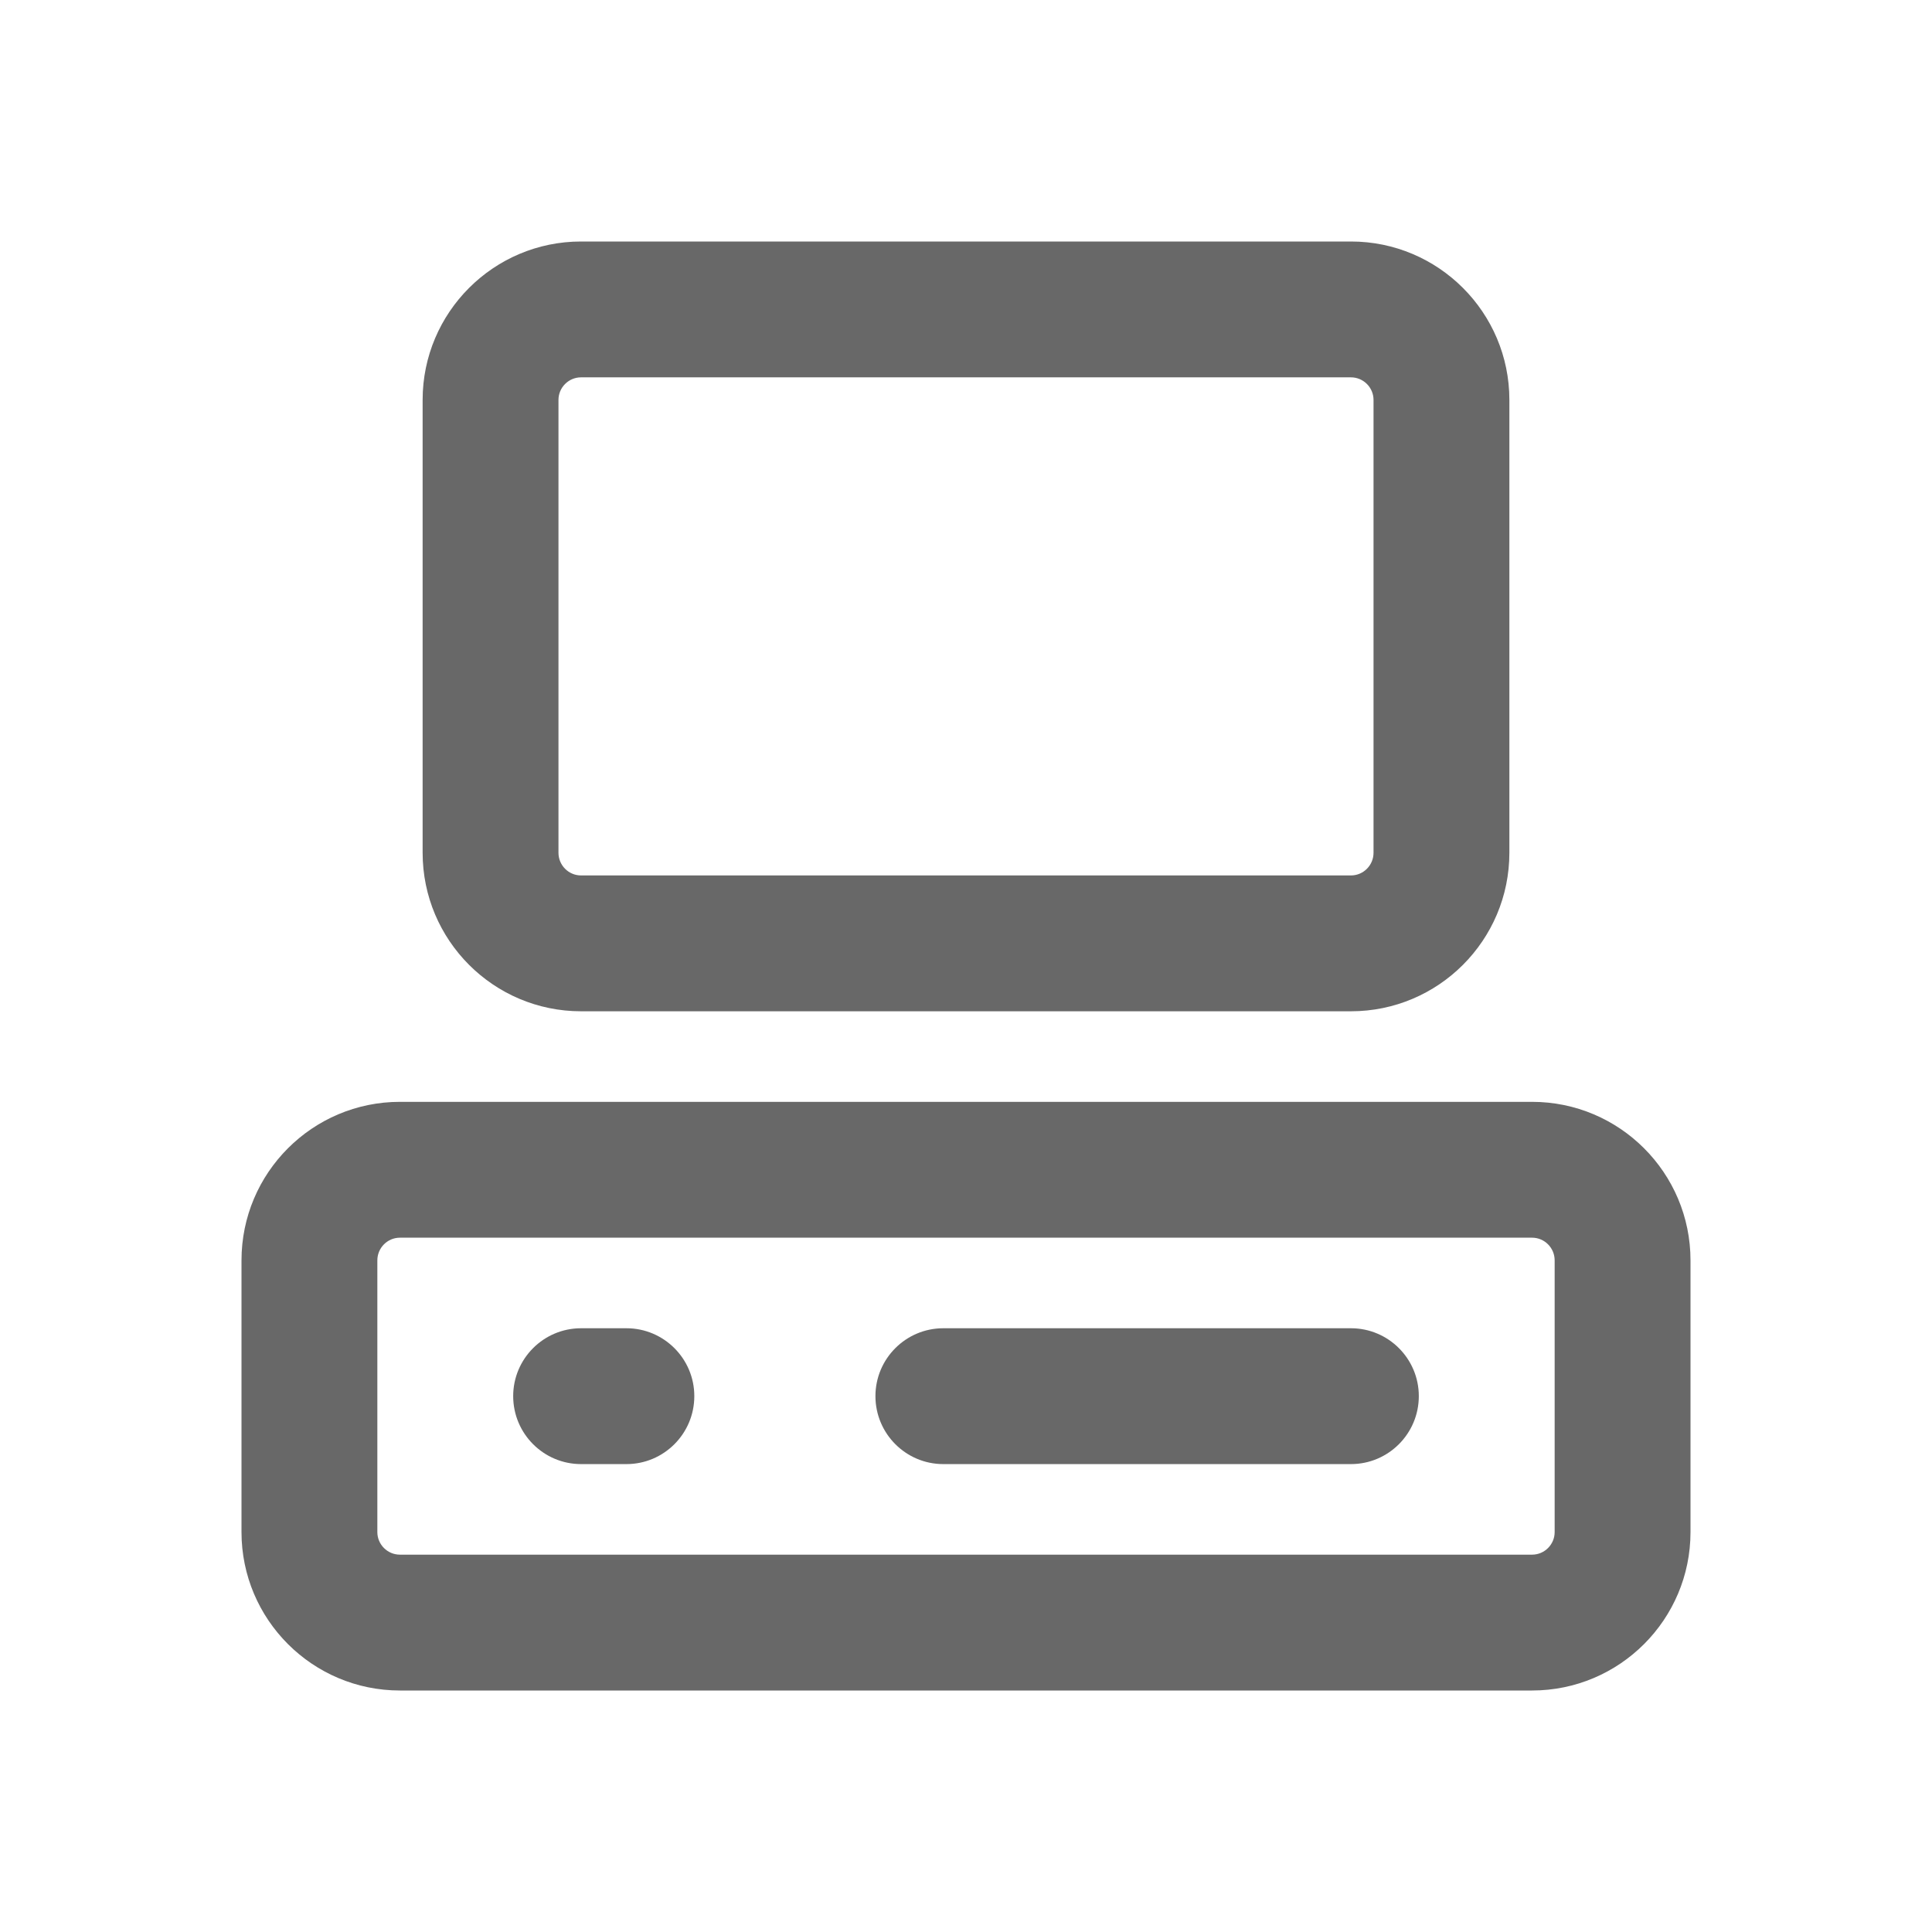
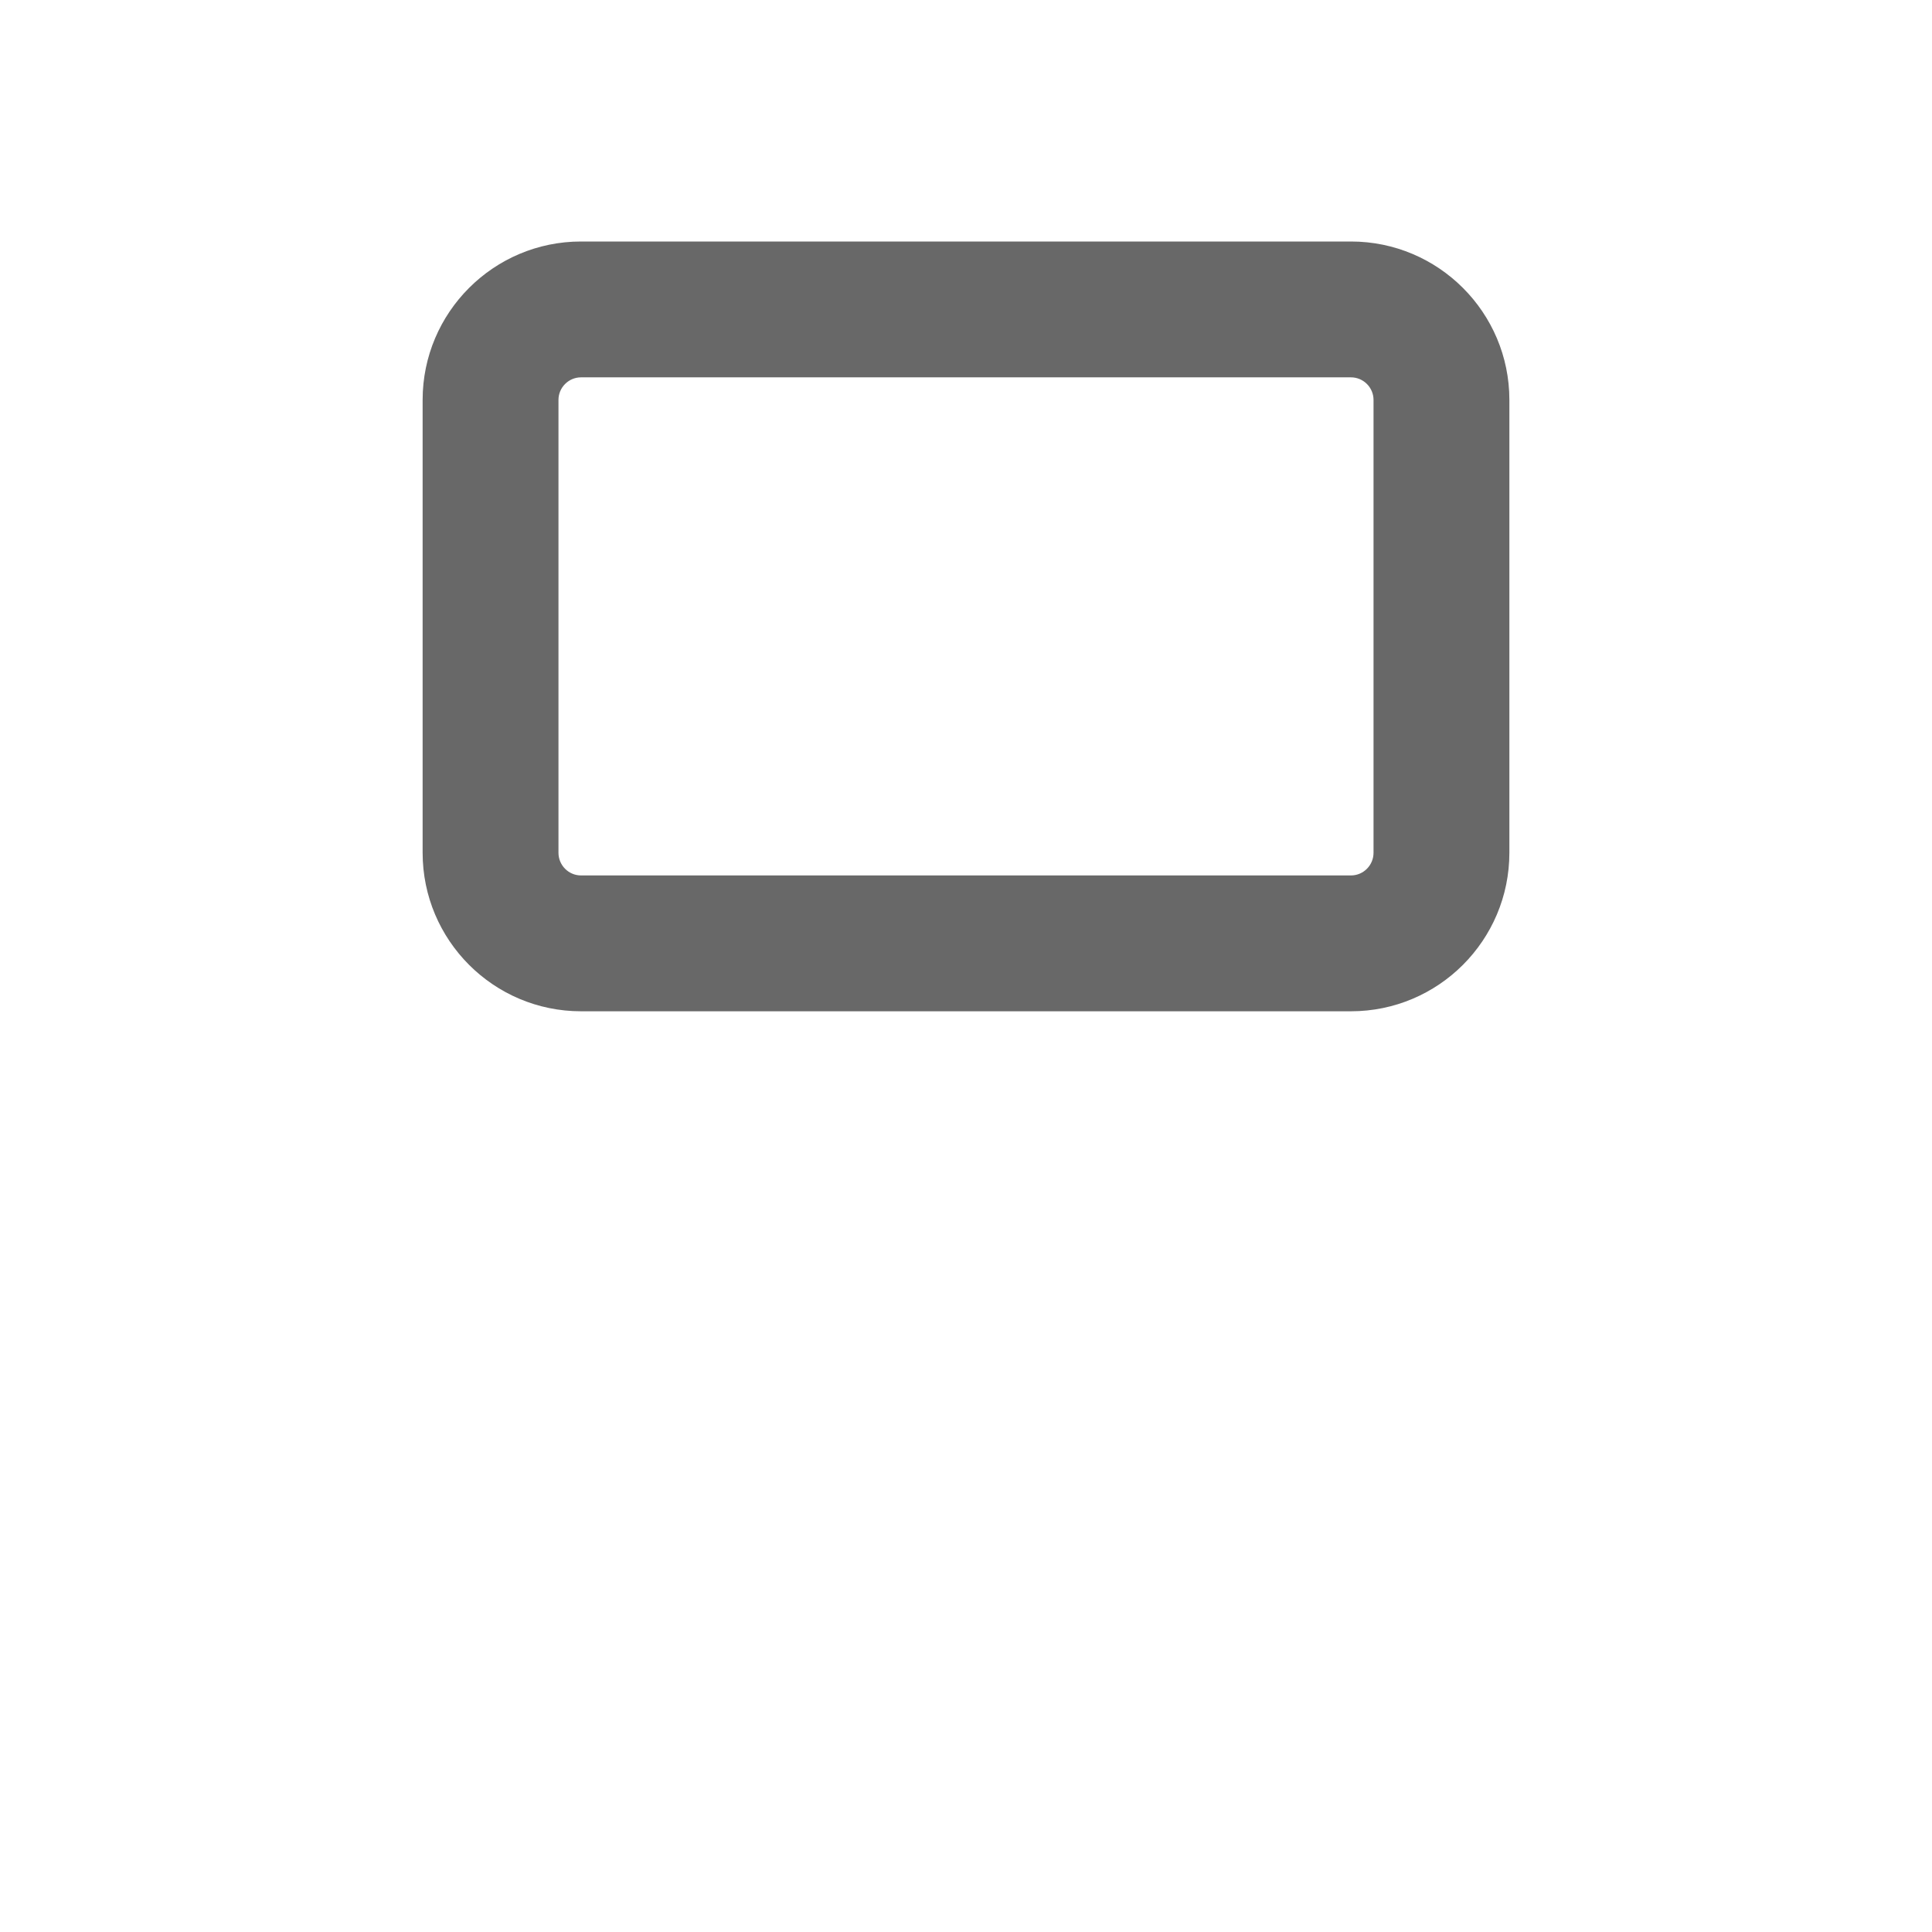
<svg xmlns="http://www.w3.org/2000/svg" width="16" height="16" viewBox="0 0 16 16" fill="none">
  <path fill-rule="evenodd" clip-rule="evenodd" d="M3.5 3.312C3.5 2.588 4.088 2 4.812 2H11.188C11.912 2 12.5 2.588 12.5 3.312V7.062C12.5 7.787 11.912 8.375 11.188 8.375H4.812C4.088 8.375 3.5 7.787 3.5 7.062V3.312ZM4.812 3.125C4.709 3.125 4.625 3.209 4.625 3.312V7.062C4.625 7.166 4.709 7.25 4.812 7.25H11.188C11.291 7.25 11.375 7.166 11.375 7.062V3.312C11.375 3.209 11.291 3.125 11.188 3.125H4.812Z" fill="#686868" />
-   <path fill-rule="evenodd" clip-rule="evenodd" d="M2 10.438C2 9.713 2.588 9.125 3.312 9.125H12.688C13.412 9.125 14 9.713 14 10.438V12.688C14 13.412 13.412 14 12.688 14H3.312C2.588 14 2 13.412 2 12.688V10.438ZM3.312 10.25C3.209 10.25 3.125 10.334 3.125 10.438V12.688C3.125 12.791 3.209 12.875 3.312 12.875H12.688C12.791 12.875 12.875 12.791 12.875 12.688V10.438C12.875 10.334 12.791 10.25 12.688 10.25H3.312Z" fill="#686868" />
-   <path fill-rule="evenodd" clip-rule="evenodd" d="M4.25 11.562C4.25 11.252 4.502 11 4.812 11H5.188C5.498 11 5.75 11.252 5.75 11.562C5.75 11.873 5.498 12.125 5.188 12.125H4.812C4.502 12.125 4.25 11.873 4.25 11.562ZM7.25 11.562C7.25 11.252 7.502 11 7.812 11H11.188C11.498 11 11.75 11.252 11.75 11.562C11.75 11.873 11.498 12.125 11.188 12.125H7.812C7.502 12.125 7.25 11.873 7.25 11.562Z" fill="#686868" />
</svg>